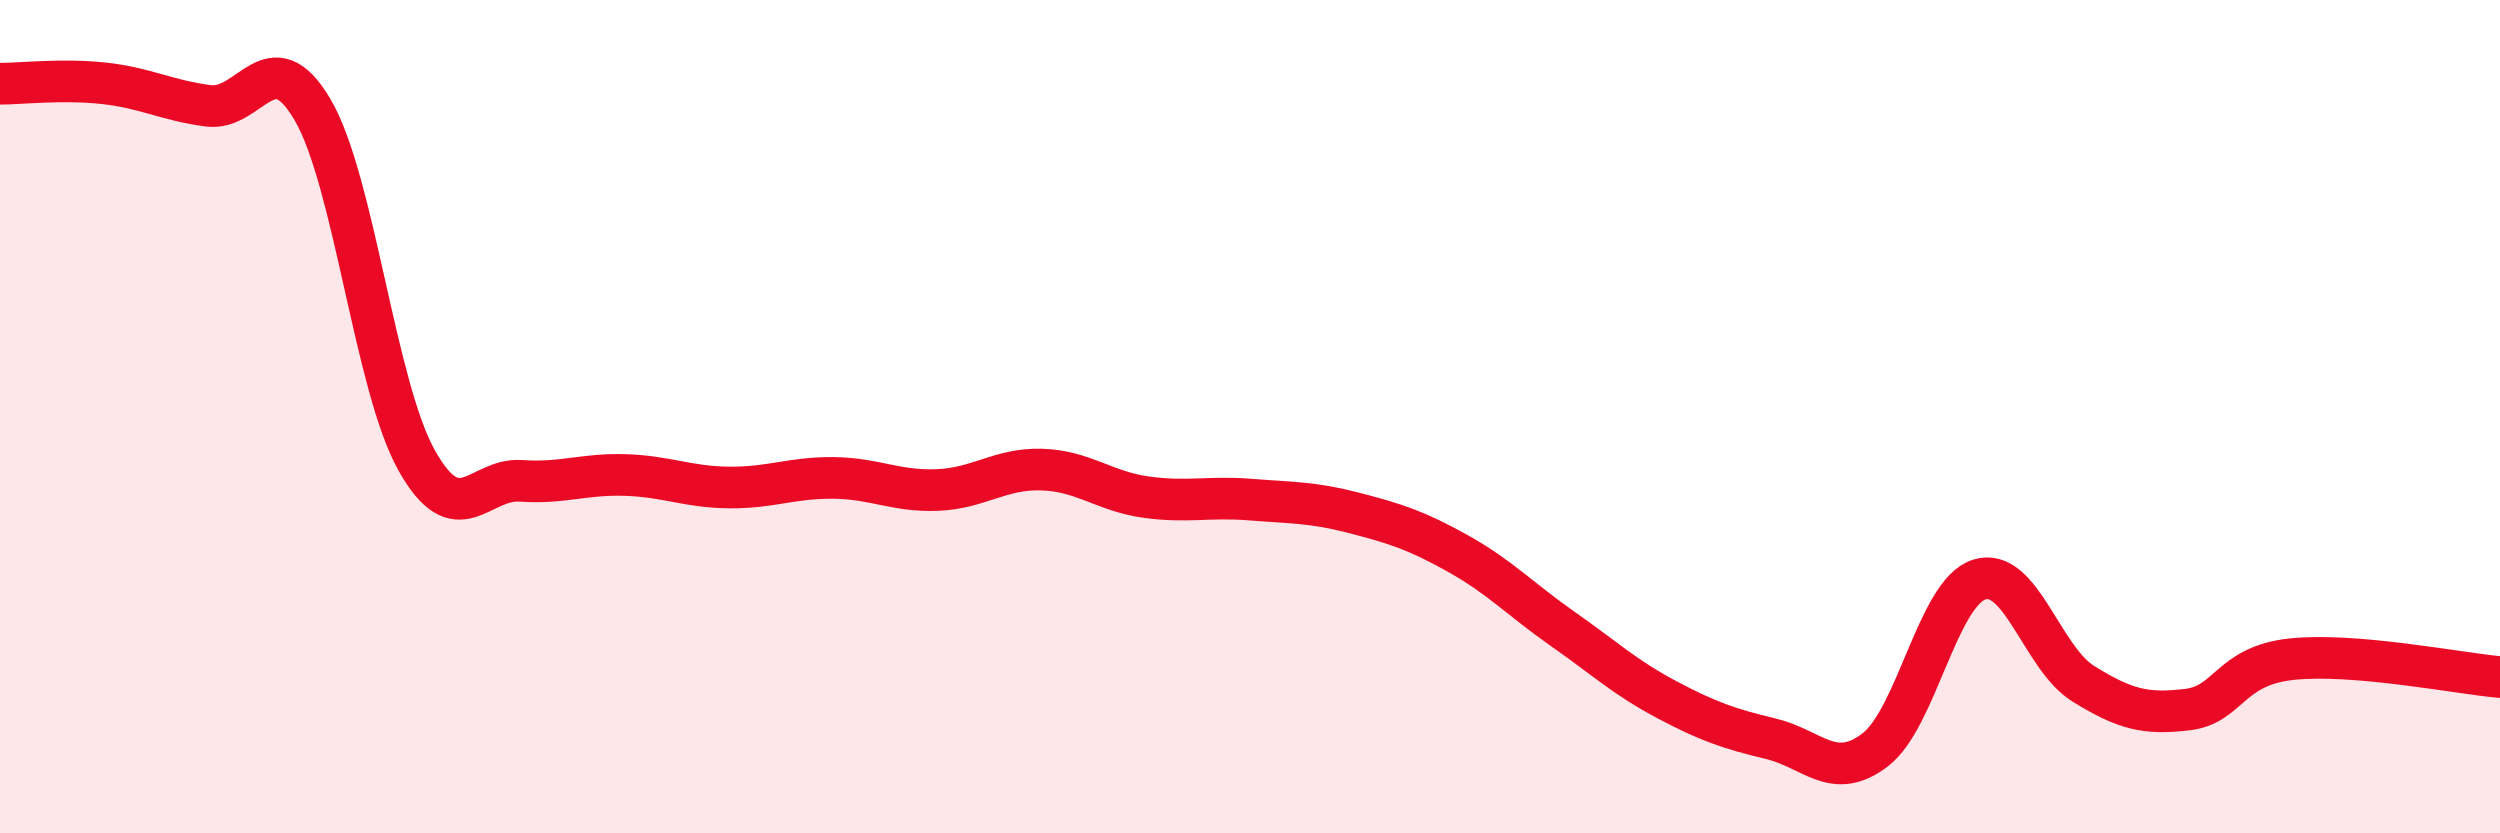
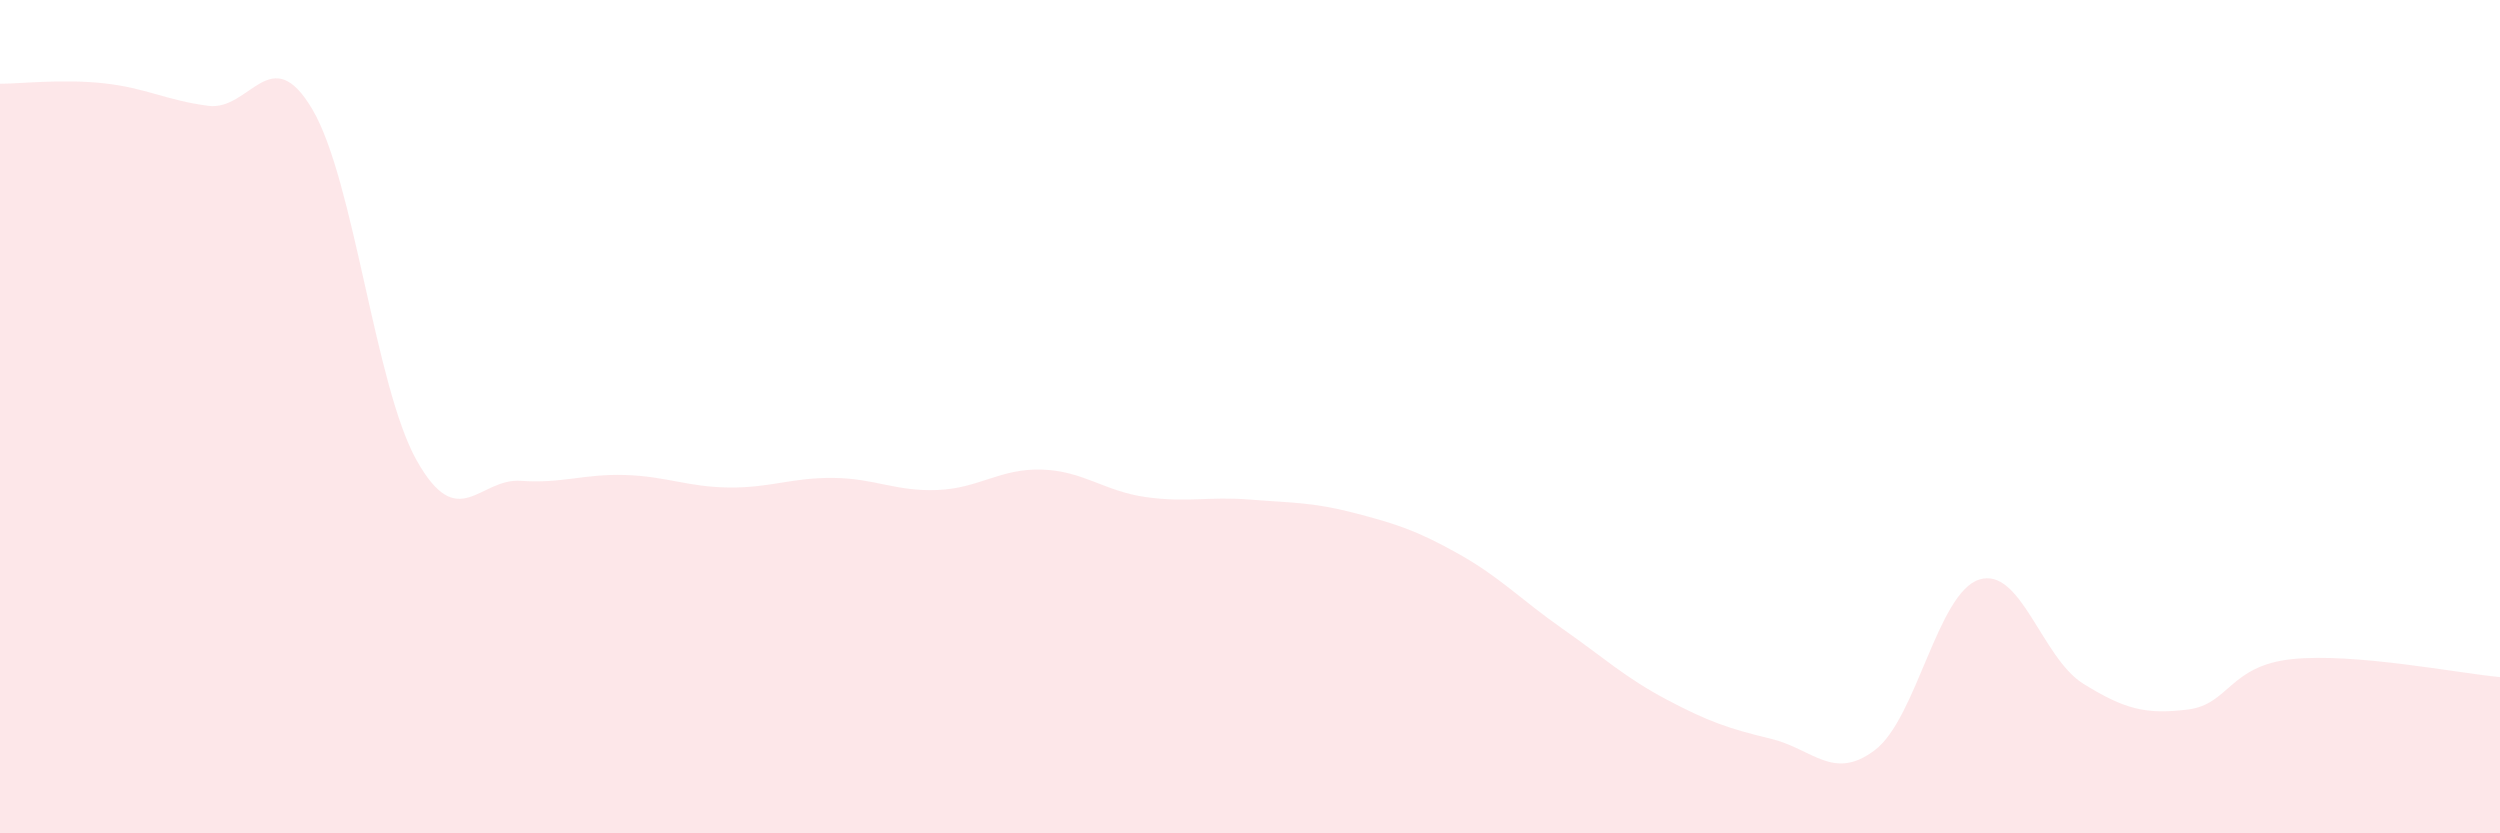
<svg xmlns="http://www.w3.org/2000/svg" width="60" height="20" viewBox="0 0 60 20">
  <path d="M 0,2.01 C 0.5,2.01 1.5,1.89 2.5,2 C 3.5,2.11 4,2.41 5,2.54 C 6,2.67 6.5,0.93 7.5,2.63 C 8.5,4.33 9,9.27 10,11.05 C 11,12.83 11.5,11.47 12.5,11.54 C 13.5,11.61 14,11.37 15,11.4 C 16,11.43 16.5,11.69 17.5,11.7 C 18.5,11.71 19,11.46 20,11.47 C 21,11.48 21.5,11.8 22.5,11.76 C 23.5,11.72 24,11.24 25,11.27 C 26,11.3 26.5,11.79 27.5,11.93 C 28.5,12.07 29,11.91 30,11.99 C 31,12.07 31.5,12.05 32.5,12.31 C 33.5,12.57 34,12.73 35,13.29 C 36,13.85 36.5,14.39 37.5,15.09 C 38.5,15.79 39,16.26 40,16.79 C 41,17.32 41.5,17.49 42.5,17.73 C 43.5,17.97 44,18.76 45,18 C 46,17.24 46.5,14.23 47.5,13.91 C 48.5,13.59 49,15.79 50,16.41 C 51,17.03 51.5,17.15 52.5,17.03 C 53.5,16.91 53.5,15.98 55,15.82 C 56.5,15.66 59,16.16 60,16.25L60 20L0 20Z" fill="#EB0A25" opacity="0.1" stroke-linecap="round" stroke-linejoin="round" />
-   <path d="M 0,2.01 C 0.5,2.01 1.5,1.89 2.5,2 C 3.5,2.11 4,2.41 5,2.54 C 6,2.67 6.5,0.93 7.5,2.63 C 8.5,4.33 9,9.27 10,11.05 C 11,12.83 11.5,11.47 12.5,11.54 C 13.5,11.61 14,11.37 15,11.4 C 16,11.43 16.5,11.69 17.5,11.7 C 18.5,11.71 19,11.46 20,11.47 C 21,11.48 21.5,11.8 22.5,11.76 C 23.5,11.72 24,11.24 25,11.27 C 26,11.3 26.5,11.79 27.5,11.93 C 28.5,12.07 29,11.91 30,11.99 C 31,12.07 31.5,12.05 32.5,12.31 C 33.5,12.57 34,12.73 35,13.29 C 36,13.85 36.5,14.39 37.5,15.09 C 38.5,15.79 39,16.26 40,16.79 C 41,17.32 41.5,17.49 42.5,17.73 C 43.5,17.97 44,18.76 45,18 C 46,17.24 46.5,14.23 47.5,13.91 C 48.5,13.59 49,15.79 50,16.41 C 51,17.03 51.5,17.15 52.5,17.03 C 53.5,16.91 53.5,15.98 55,15.82 C 56.5,15.66 59,16.16 60,16.25" stroke="#EB0A25" stroke-width="1" fill="none" stroke-linecap="round" stroke-linejoin="round" />
</svg>